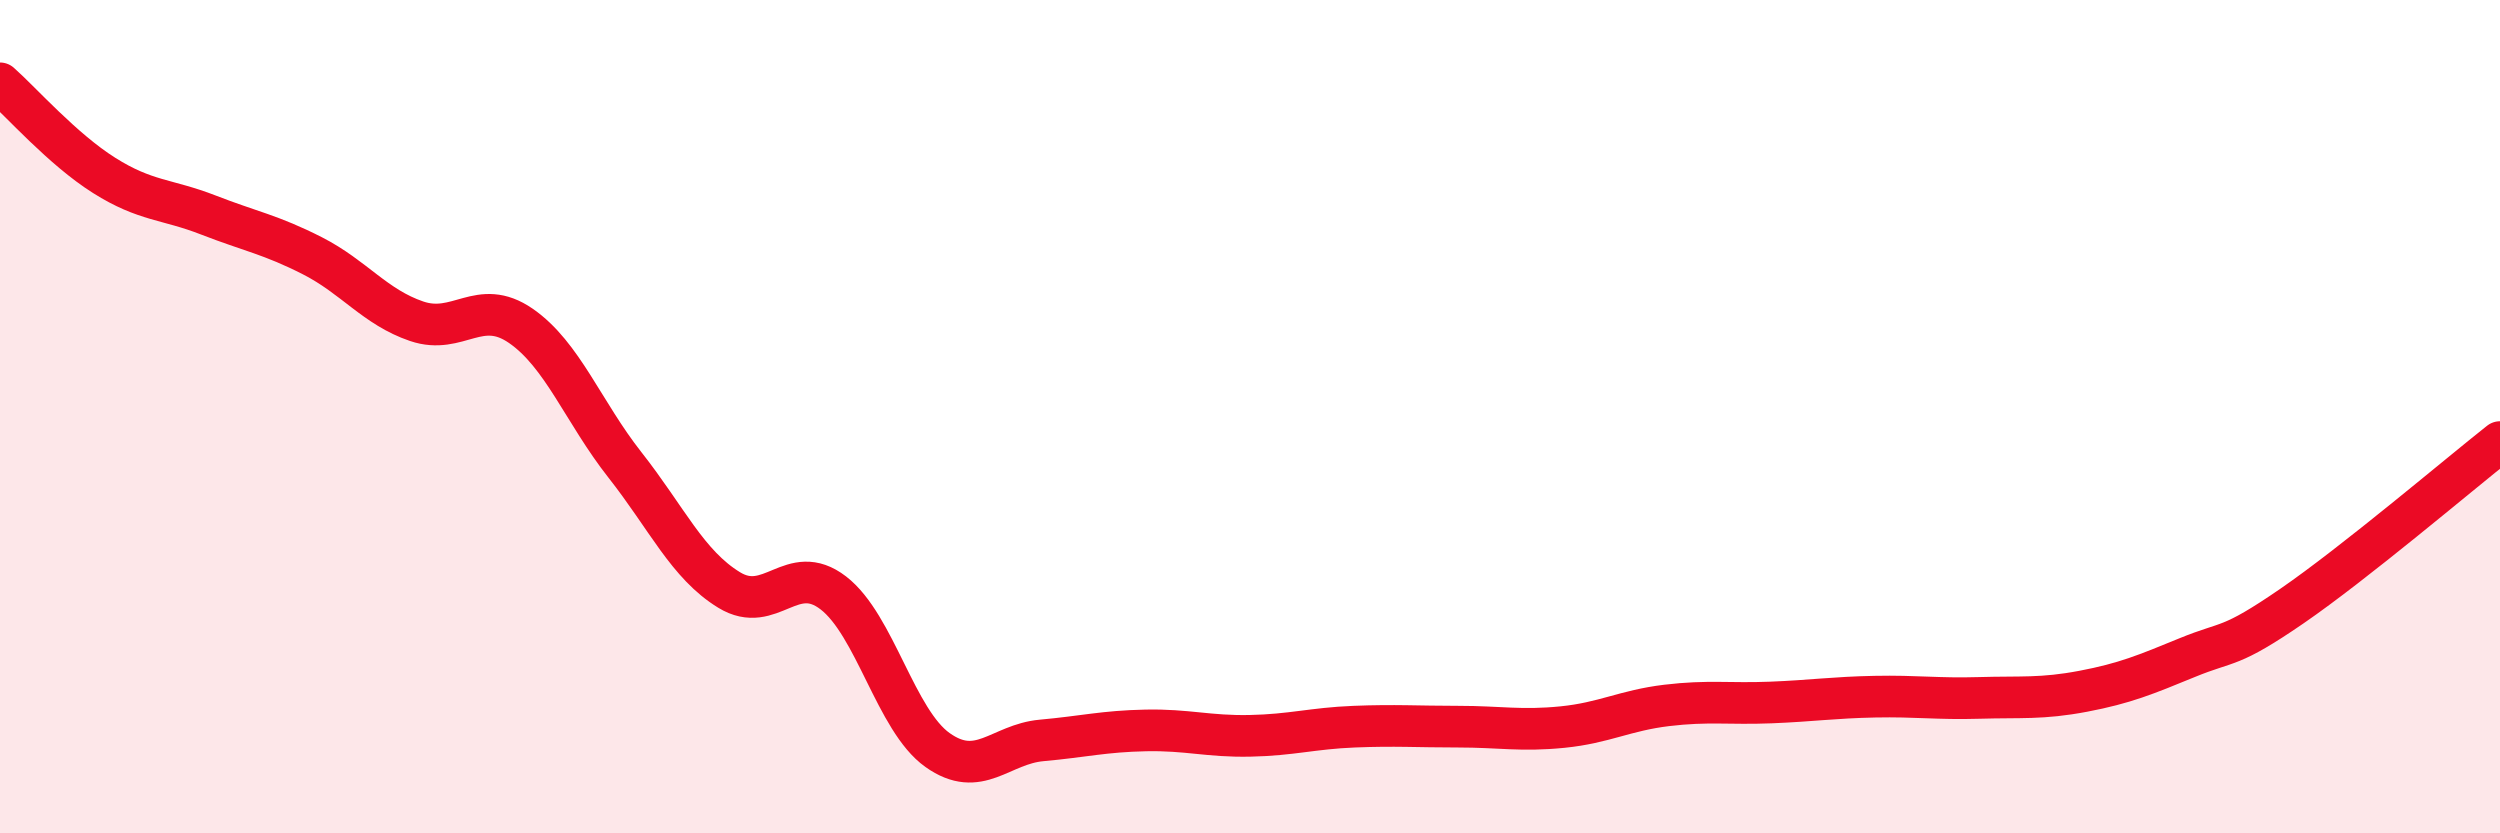
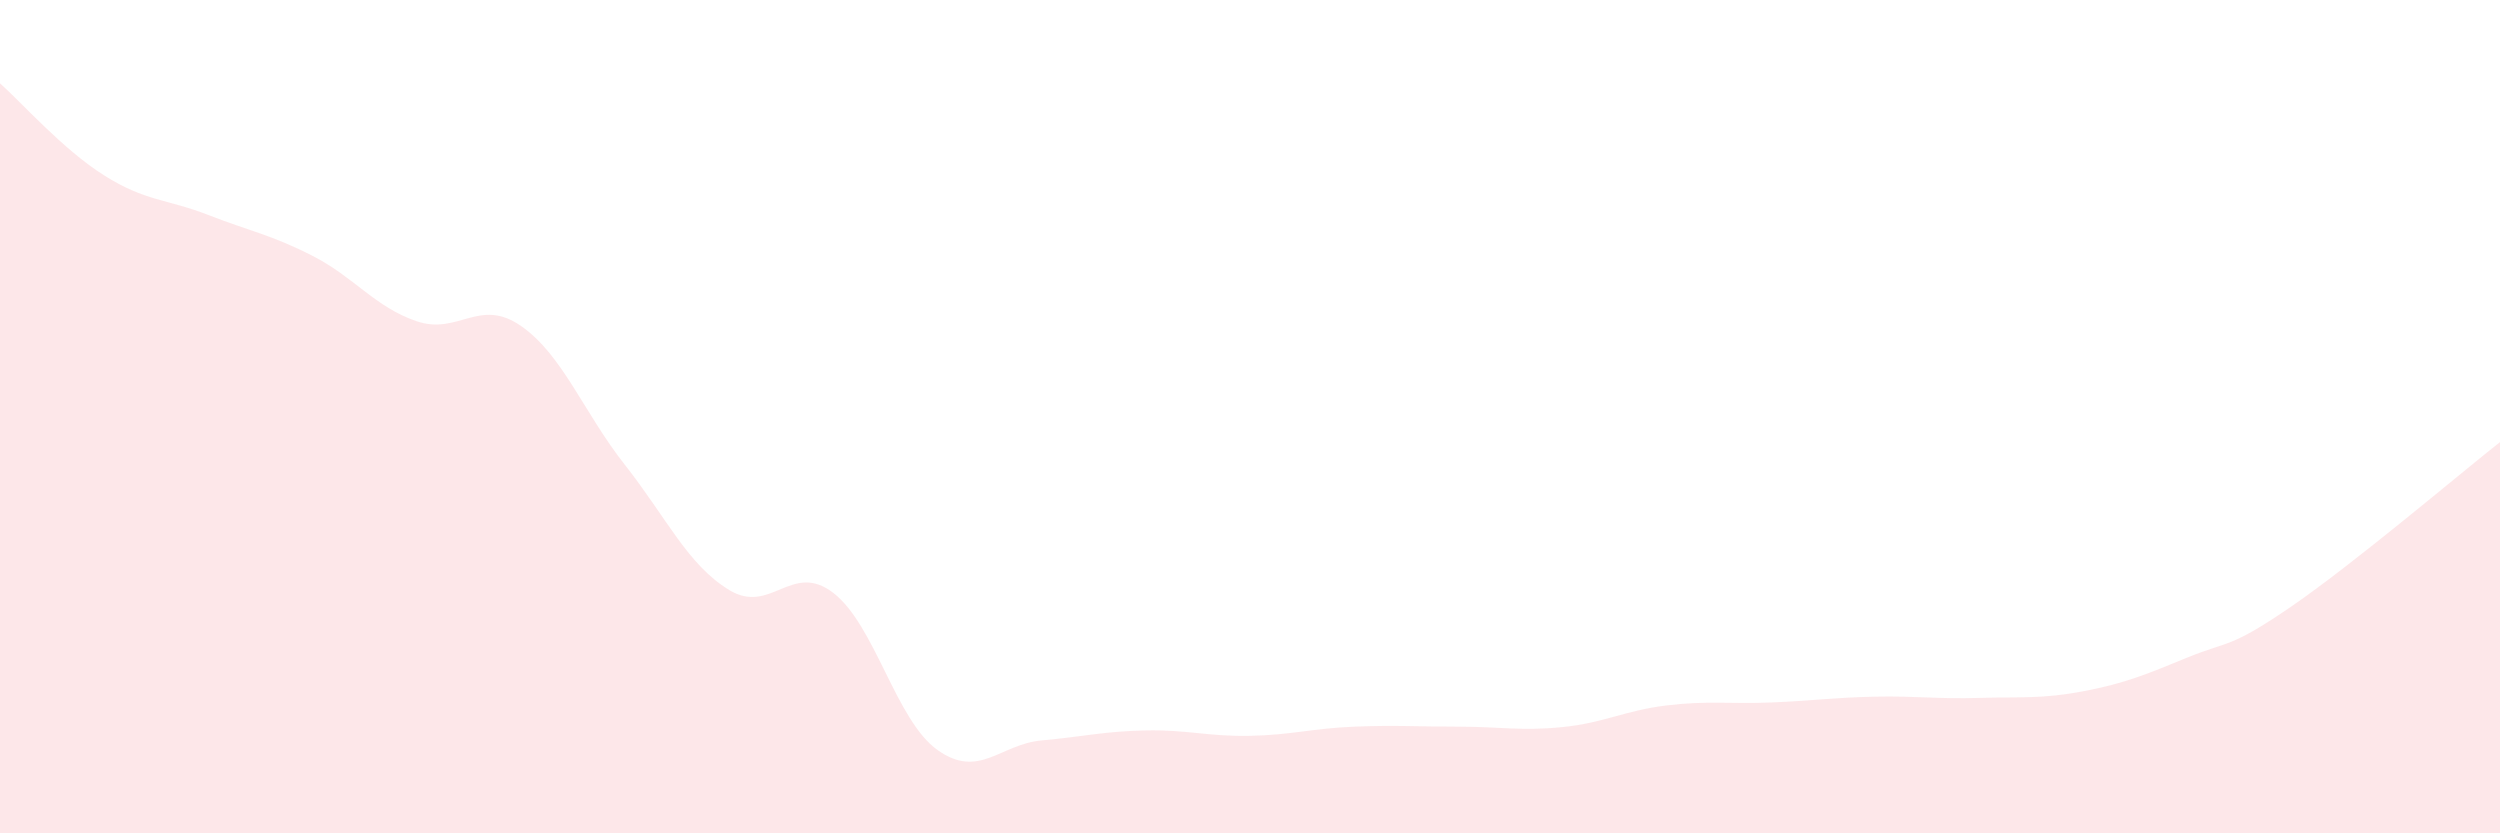
<svg xmlns="http://www.w3.org/2000/svg" width="60" height="20" viewBox="0 0 60 20">
  <path d="M 0,2 C 0.5,2.44 1.5,3.58 2.5,4.21 C 3.5,4.84 4,4.77 5,5.16 C 6,5.55 6.5,5.63 7.5,6.14 C 8.5,6.65 9,7.37 10,7.71 C 11,8.05 11.5,7.13 12.5,7.82 C 13.5,8.51 14,9.89 15,11.16 C 16,12.43 16.5,13.55 17.5,14.16 C 18.5,14.77 19,13.46 20,14.23 C 21,15 21.5,17.29 22.5,18 C 23.5,18.71 24,17.86 25,17.77 C 26,17.68 26.5,17.55 27.5,17.53 C 28.5,17.51 29,17.68 30,17.66 C 31,17.64 31.5,17.48 32.5,17.44 C 33.5,17.4 34,17.44 35,17.44 C 36,17.44 36.5,17.55 37.5,17.45 C 38.5,17.35 39,17.05 40,16.93 C 41,16.81 41.5,16.9 42.5,16.86 C 43.5,16.82 44,16.74 45,16.72 C 46,16.7 46.5,16.78 47.5,16.75 C 48.5,16.72 49,16.78 50,16.59 C 51,16.4 51.5,16.19 52.5,15.78 C 53.5,15.37 53.5,15.58 55,14.55 C 56.5,13.52 59,11.4 60,10.61L60 20L0 20Z" fill="#EB0A25" opacity="0.1" stroke-linecap="round" stroke-linejoin="round" />
-   <path d="M 0,2 C 0.5,2.44 1.5,3.58 2.5,4.21 C 3.5,4.84 4,4.77 5,5.16 C 6,5.55 6.5,5.63 7.5,6.14 C 8.5,6.65 9,7.37 10,7.71 C 11,8.05 11.5,7.13 12.5,7.82 C 13.5,8.51 14,9.89 15,11.16 C 16,12.43 16.5,13.55 17.5,14.16 C 18.5,14.77 19,13.46 20,14.23 C 21,15 21.5,17.29 22.5,18 C 23.5,18.71 24,17.86 25,17.77 C 26,17.68 26.5,17.55 27.5,17.53 C 28.5,17.51 29,17.68 30,17.66 C 31,17.64 31.5,17.48 32.5,17.44 C 33.5,17.4 34,17.44 35,17.44 C 36,17.44 36.5,17.55 37.5,17.45 C 38.5,17.35 39,17.05 40,16.93 C 41,16.81 41.5,16.9 42.5,16.86 C 43.5,16.82 44,16.74 45,16.72 C 46,16.7 46.5,16.78 47.5,16.75 C 48.5,16.72 49,16.78 50,16.59 C 51,16.4 51.5,16.19 52.5,15.78 C 53.5,15.37 53.5,15.58 55,14.55 C 56.5,13.52 59,11.4 60,10.61" stroke="#EB0A25" stroke-width="1" fill="none" stroke-linecap="round" stroke-linejoin="round" />
</svg>